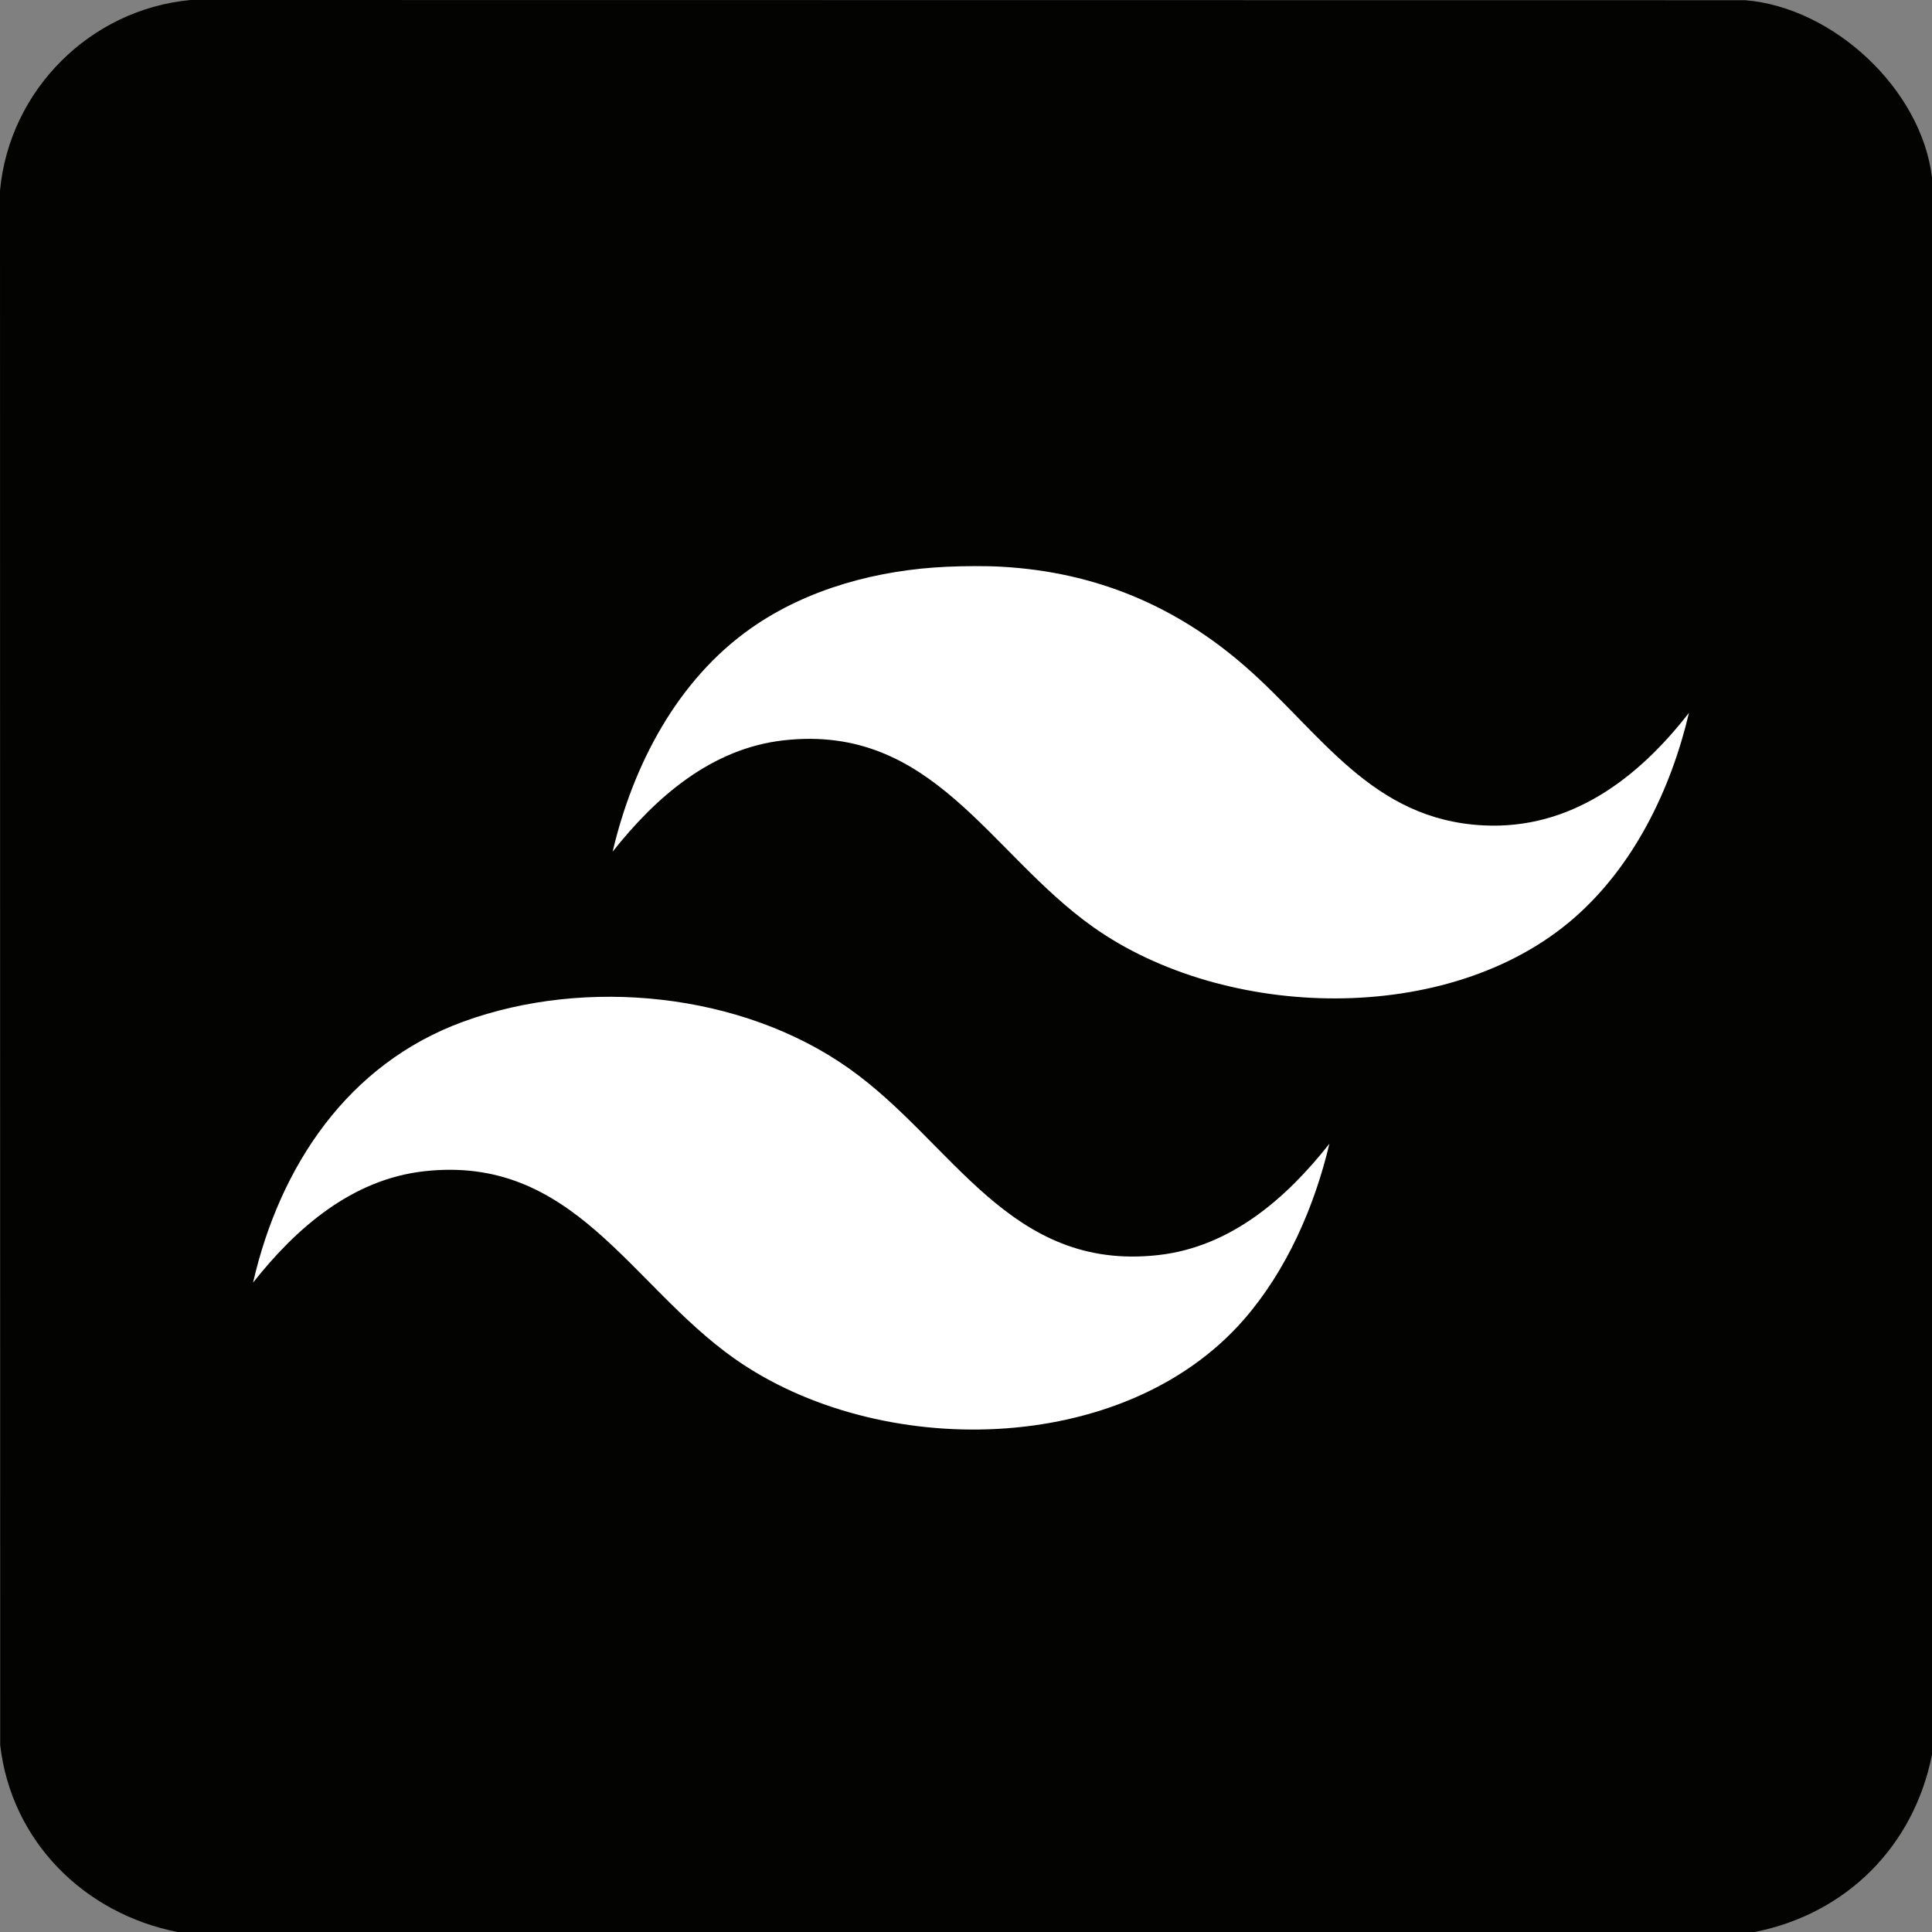
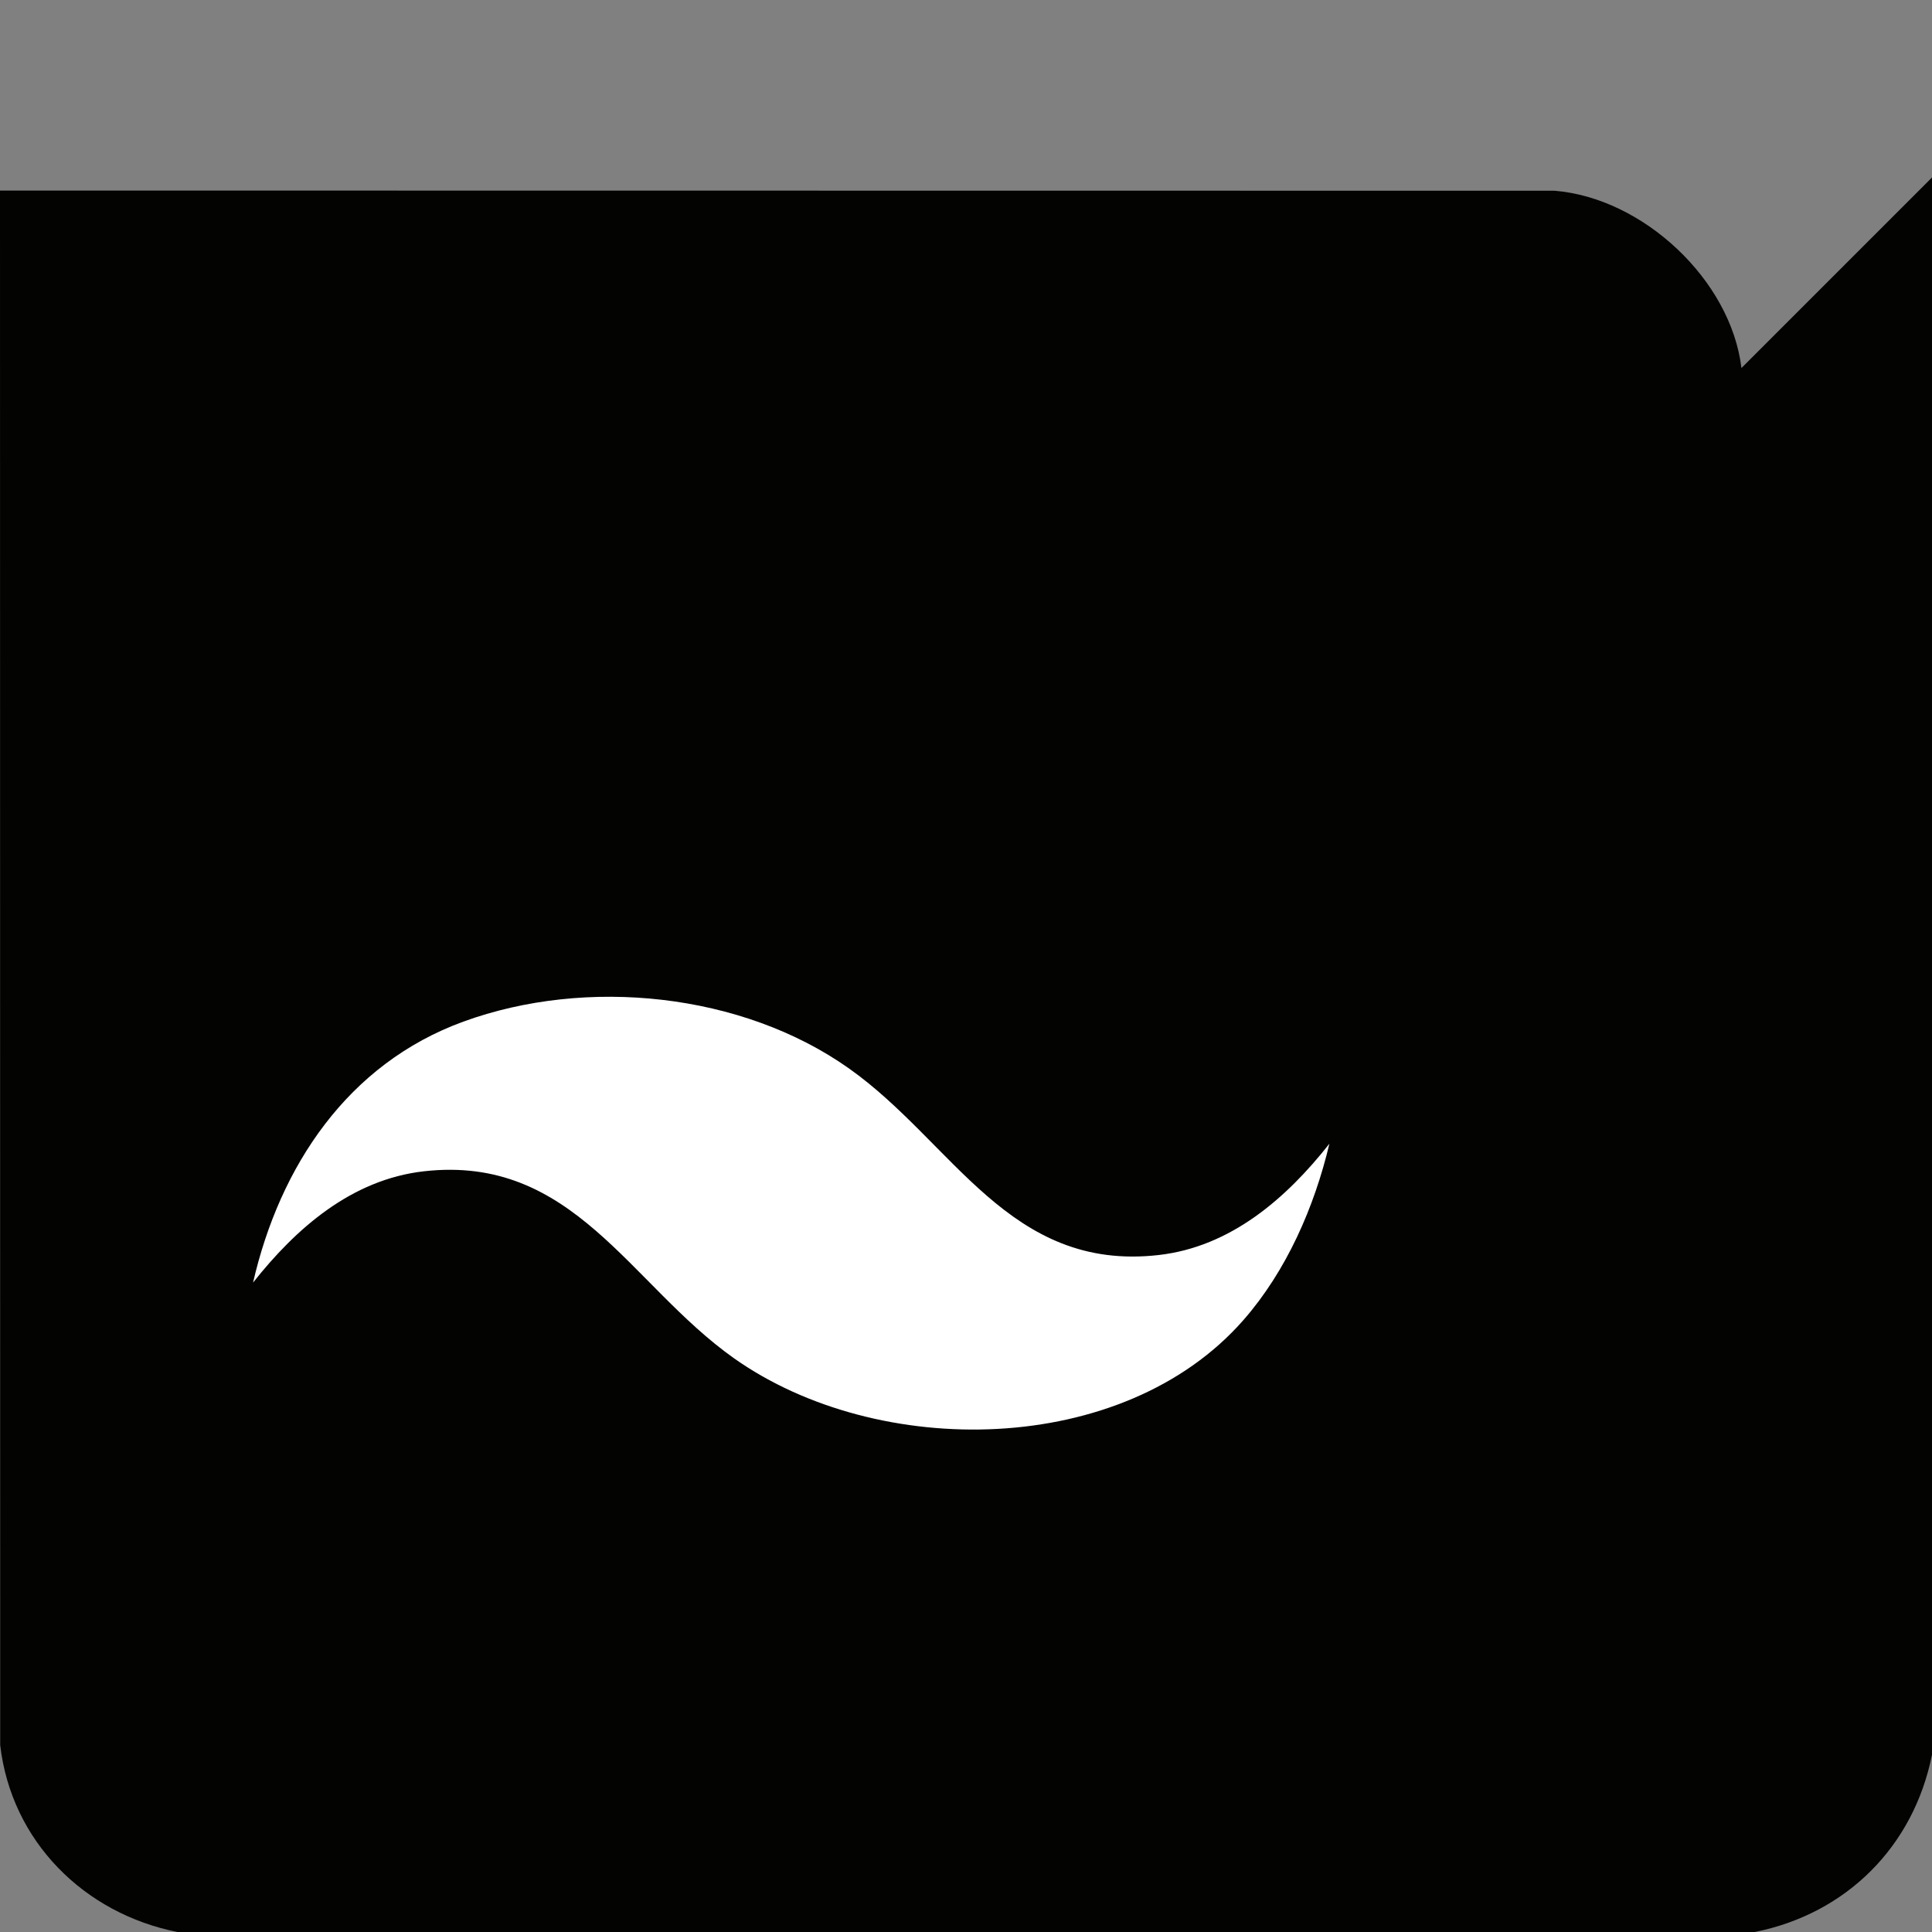
<svg xmlns="http://www.w3.org/2000/svg" id="Layer_1" data-name="Layer 1" viewBox="0 0 1210.39 1210.4">
  <rect x="0" y="0" width="1210.39" height="1210.4" fill="#808080" stroke="none" />
  <defs>
    <style>
      .cls-1 {
        fill: #fff;
      }

      .cls-2 {
        fill: #030402;
      }
    </style>
  </defs>
  <g id="qLilWJ.tif">
-     <path class="cls-2" d="M1210.39,111.19v988.1c-11.45,57.55-53.68,99.69-111.1,111.11H111.19c-58.61-11.63-104.06-56.89-111.07-117.05l-.12-973.97C5.88,56.43,56.48,5.88,119.38,0l973.96.12c55.37,4.51,110.41,55.78,117.05,111.07Z" />
+     <path class="cls-2" d="M1210.39,111.19v988.1c-11.45,57.55-53.68,99.69-111.1,111.11H111.19c-58.61-11.63-104.06-56.89-111.07-117.05l-.12-973.97l973.96.12c55.37,4.51,110.41,55.78,117.05,111.07Z" />
  </g>
  <g id="Aw1Ufx.tif">
    <g>
-       <path class="cls-1" d="M627.86,355.08c58.36,3.33,108.73,24.39,152.45,62.61,47.37,41.42,78.9,95.85,149.02,99.41,54.74,2.78,97.04-29.58,128.81-70.53-11.29,47.98-34.51,95.9-72.07,128.63-78.3,68.21-218.82,64.1-301.37,5.47-65.15-46.27-100.34-127.43-193.87-116.84-45.14,5.11-80.04,35.58-107.01,69.73,12.73-54.27,40.46-107.56,86.86-140.1,35.49-24.88,79.69-36.48,122.64-38.39,10.61-.47,23.99-.6,34.54,0Z" />
      <path class="cls-1" d="M832.85,716.56c-9.36,39.52-26.8,79.48-53.67,110.25-75.5,86.43-229.22,87.89-319.32,24.15-65.34-46.23-100.67-127.75-194.31-117.15-45.14,5.11-80.04,35.58-107.01,69.73,16.76-72.93,59.34-137.11,131.76-163.5,77-28.06,174.58-18.13,241.67,29.4,65.18,46.18,100.28,127.44,193.87,116.84,45.2-5.12,80.04-35.52,107.01-69.73Z" />
    </g>
  </g>
</svg>